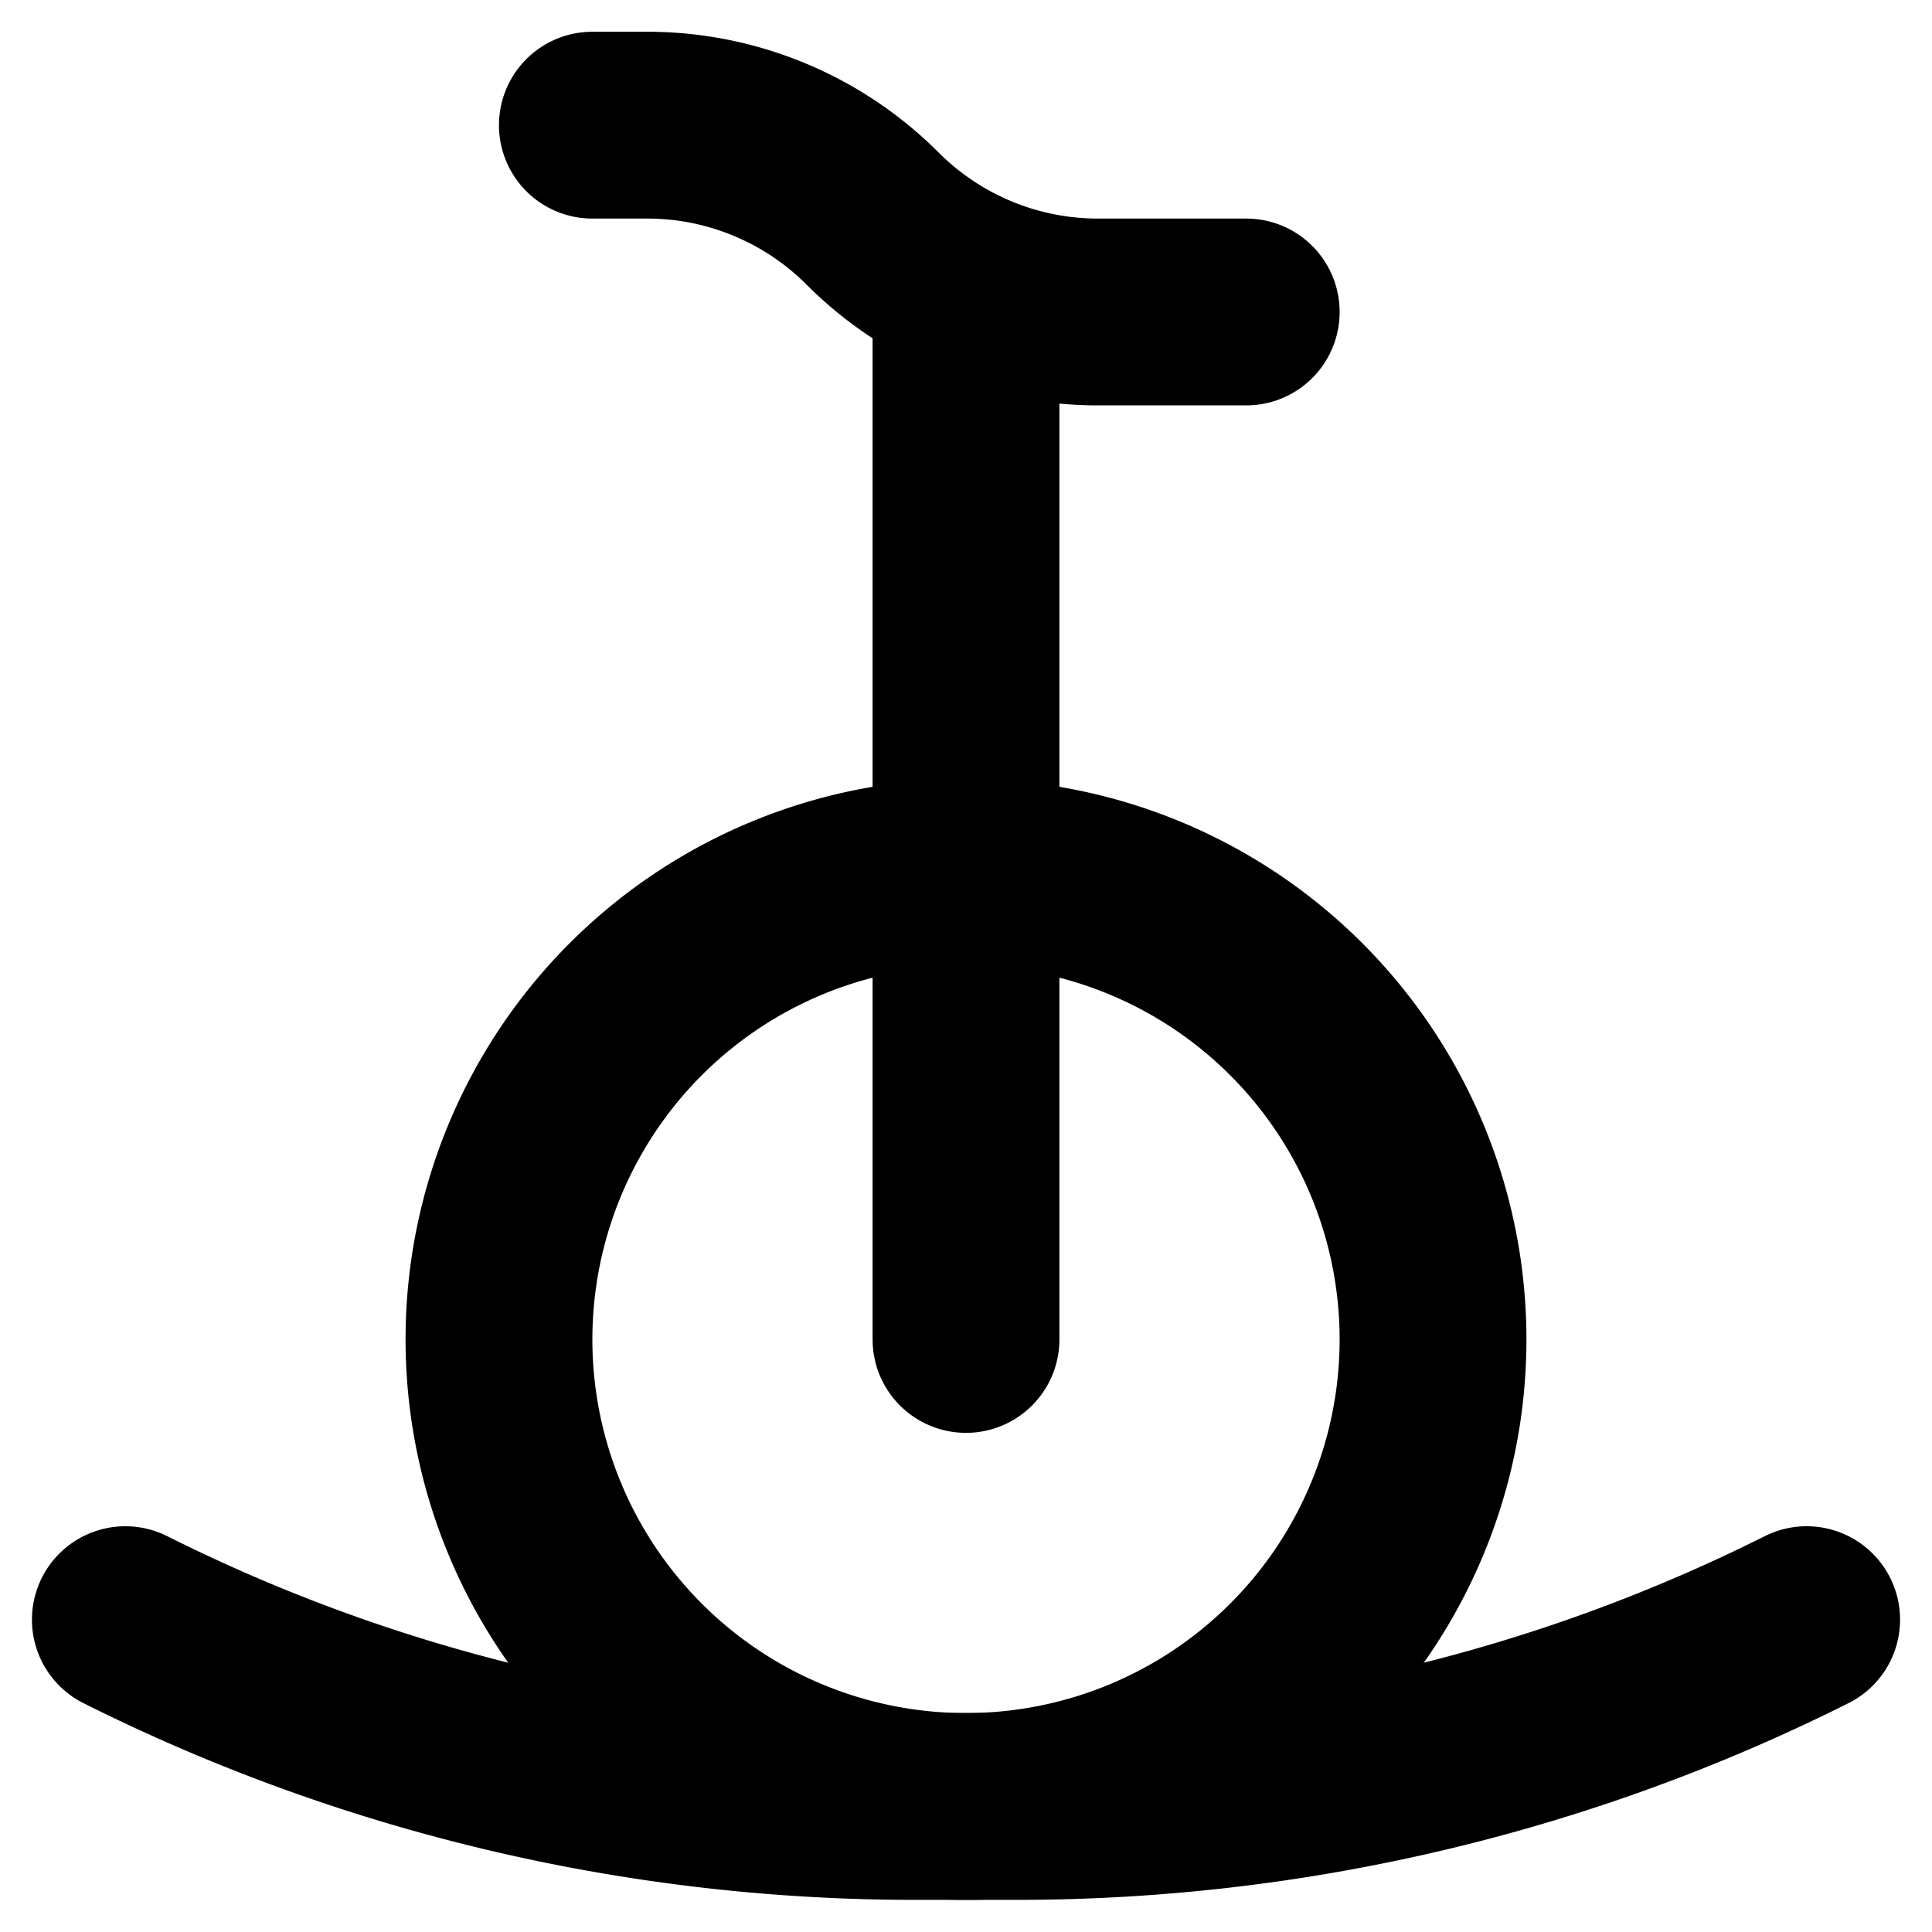
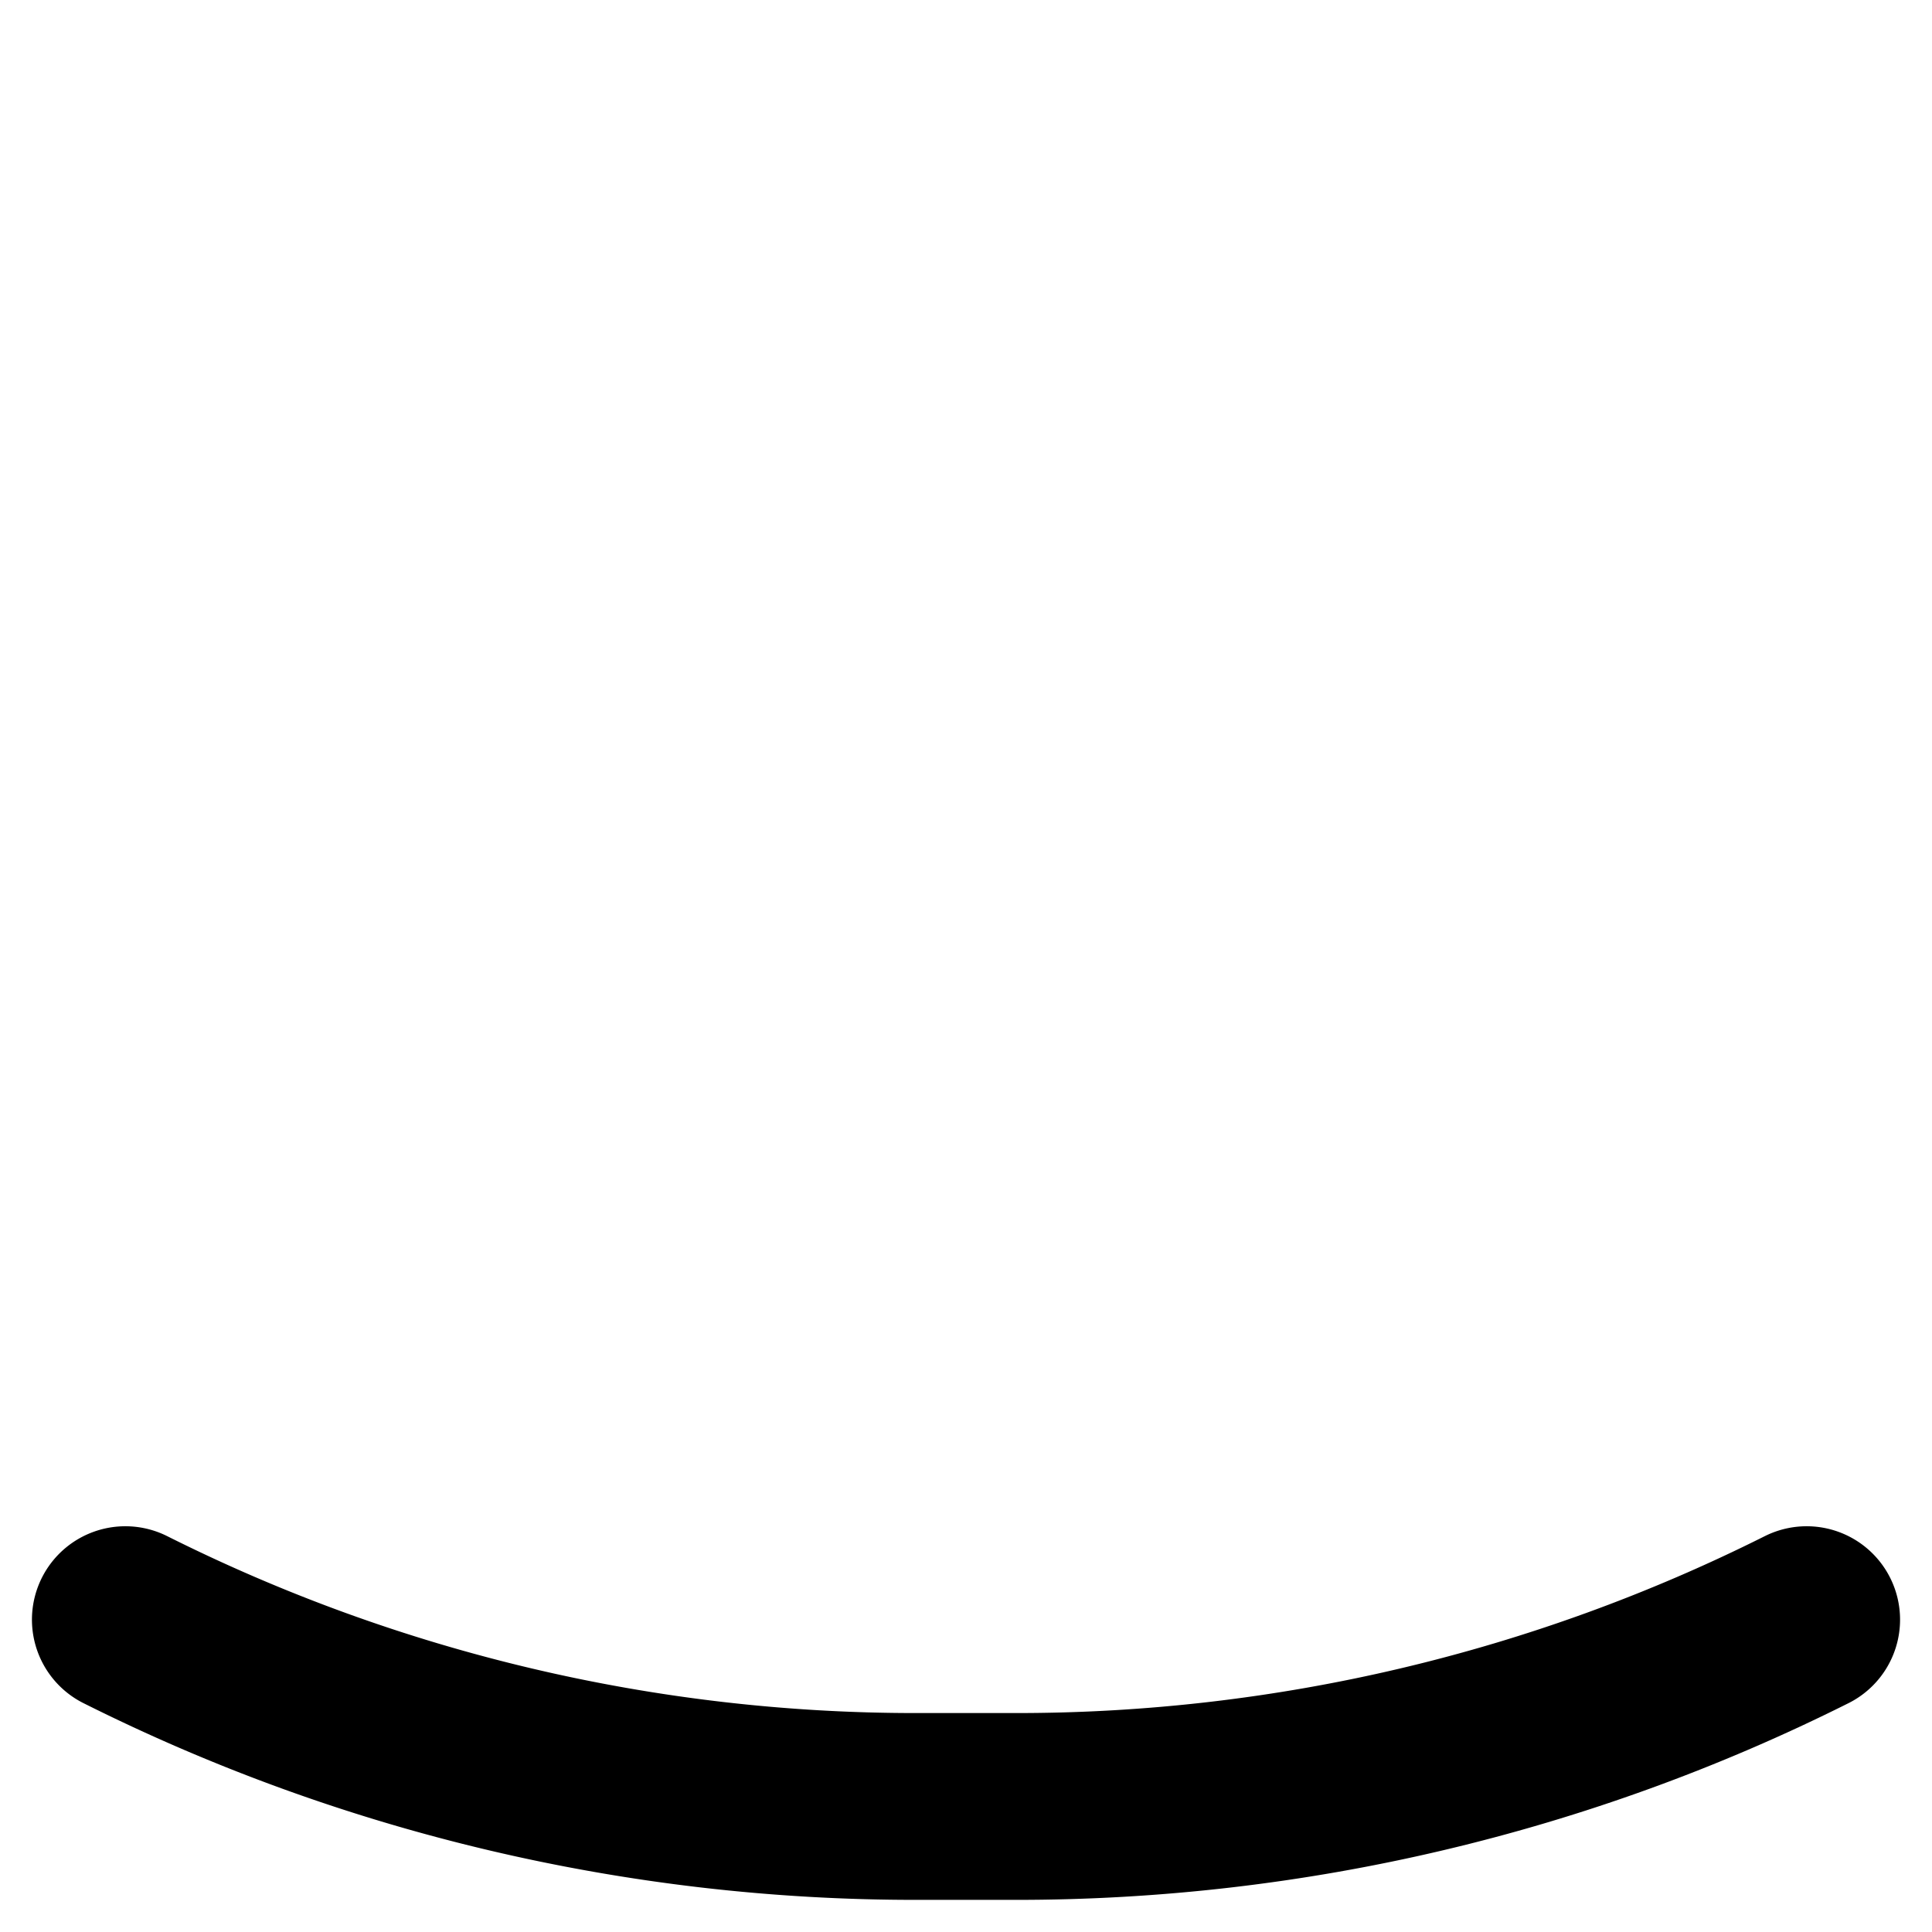
<svg xmlns="http://www.w3.org/2000/svg" width="800px" height="800px" viewBox="0 -0.34 20.684 20.684">
  <g id="unicycle-2" transform="translate(-1.658 -2)">
-     <path id="primary" d="M8,3h.59A3.41,3.41,0,0,1,11,4h0a3.41,3.41,0,0,0,2.41,1H15" fill="none" stroke="#000000" stroke-linecap="round" stroke-linejoin="round" stroke-width="2" />
-     <path id="primary-2" data-name="primary" d="M17,16a5,5,0,1,1-5-5A5,5,0,0,1,17,16Zm-5,0V5" fill="none" stroke="#000000" stroke-linecap="round" stroke-linejoin="round" stroke-width="2" />
    <path id="primary-3" data-name="primary" d="M3,19H3a18.87,18.87,0,0,0,8.47,2h1.06A18.87,18.87,0,0,0,21,19h0" fill="none" stroke="#000000" stroke-linecap="round" stroke-linejoin="round" stroke-width="2" />
  </g>
</svg>